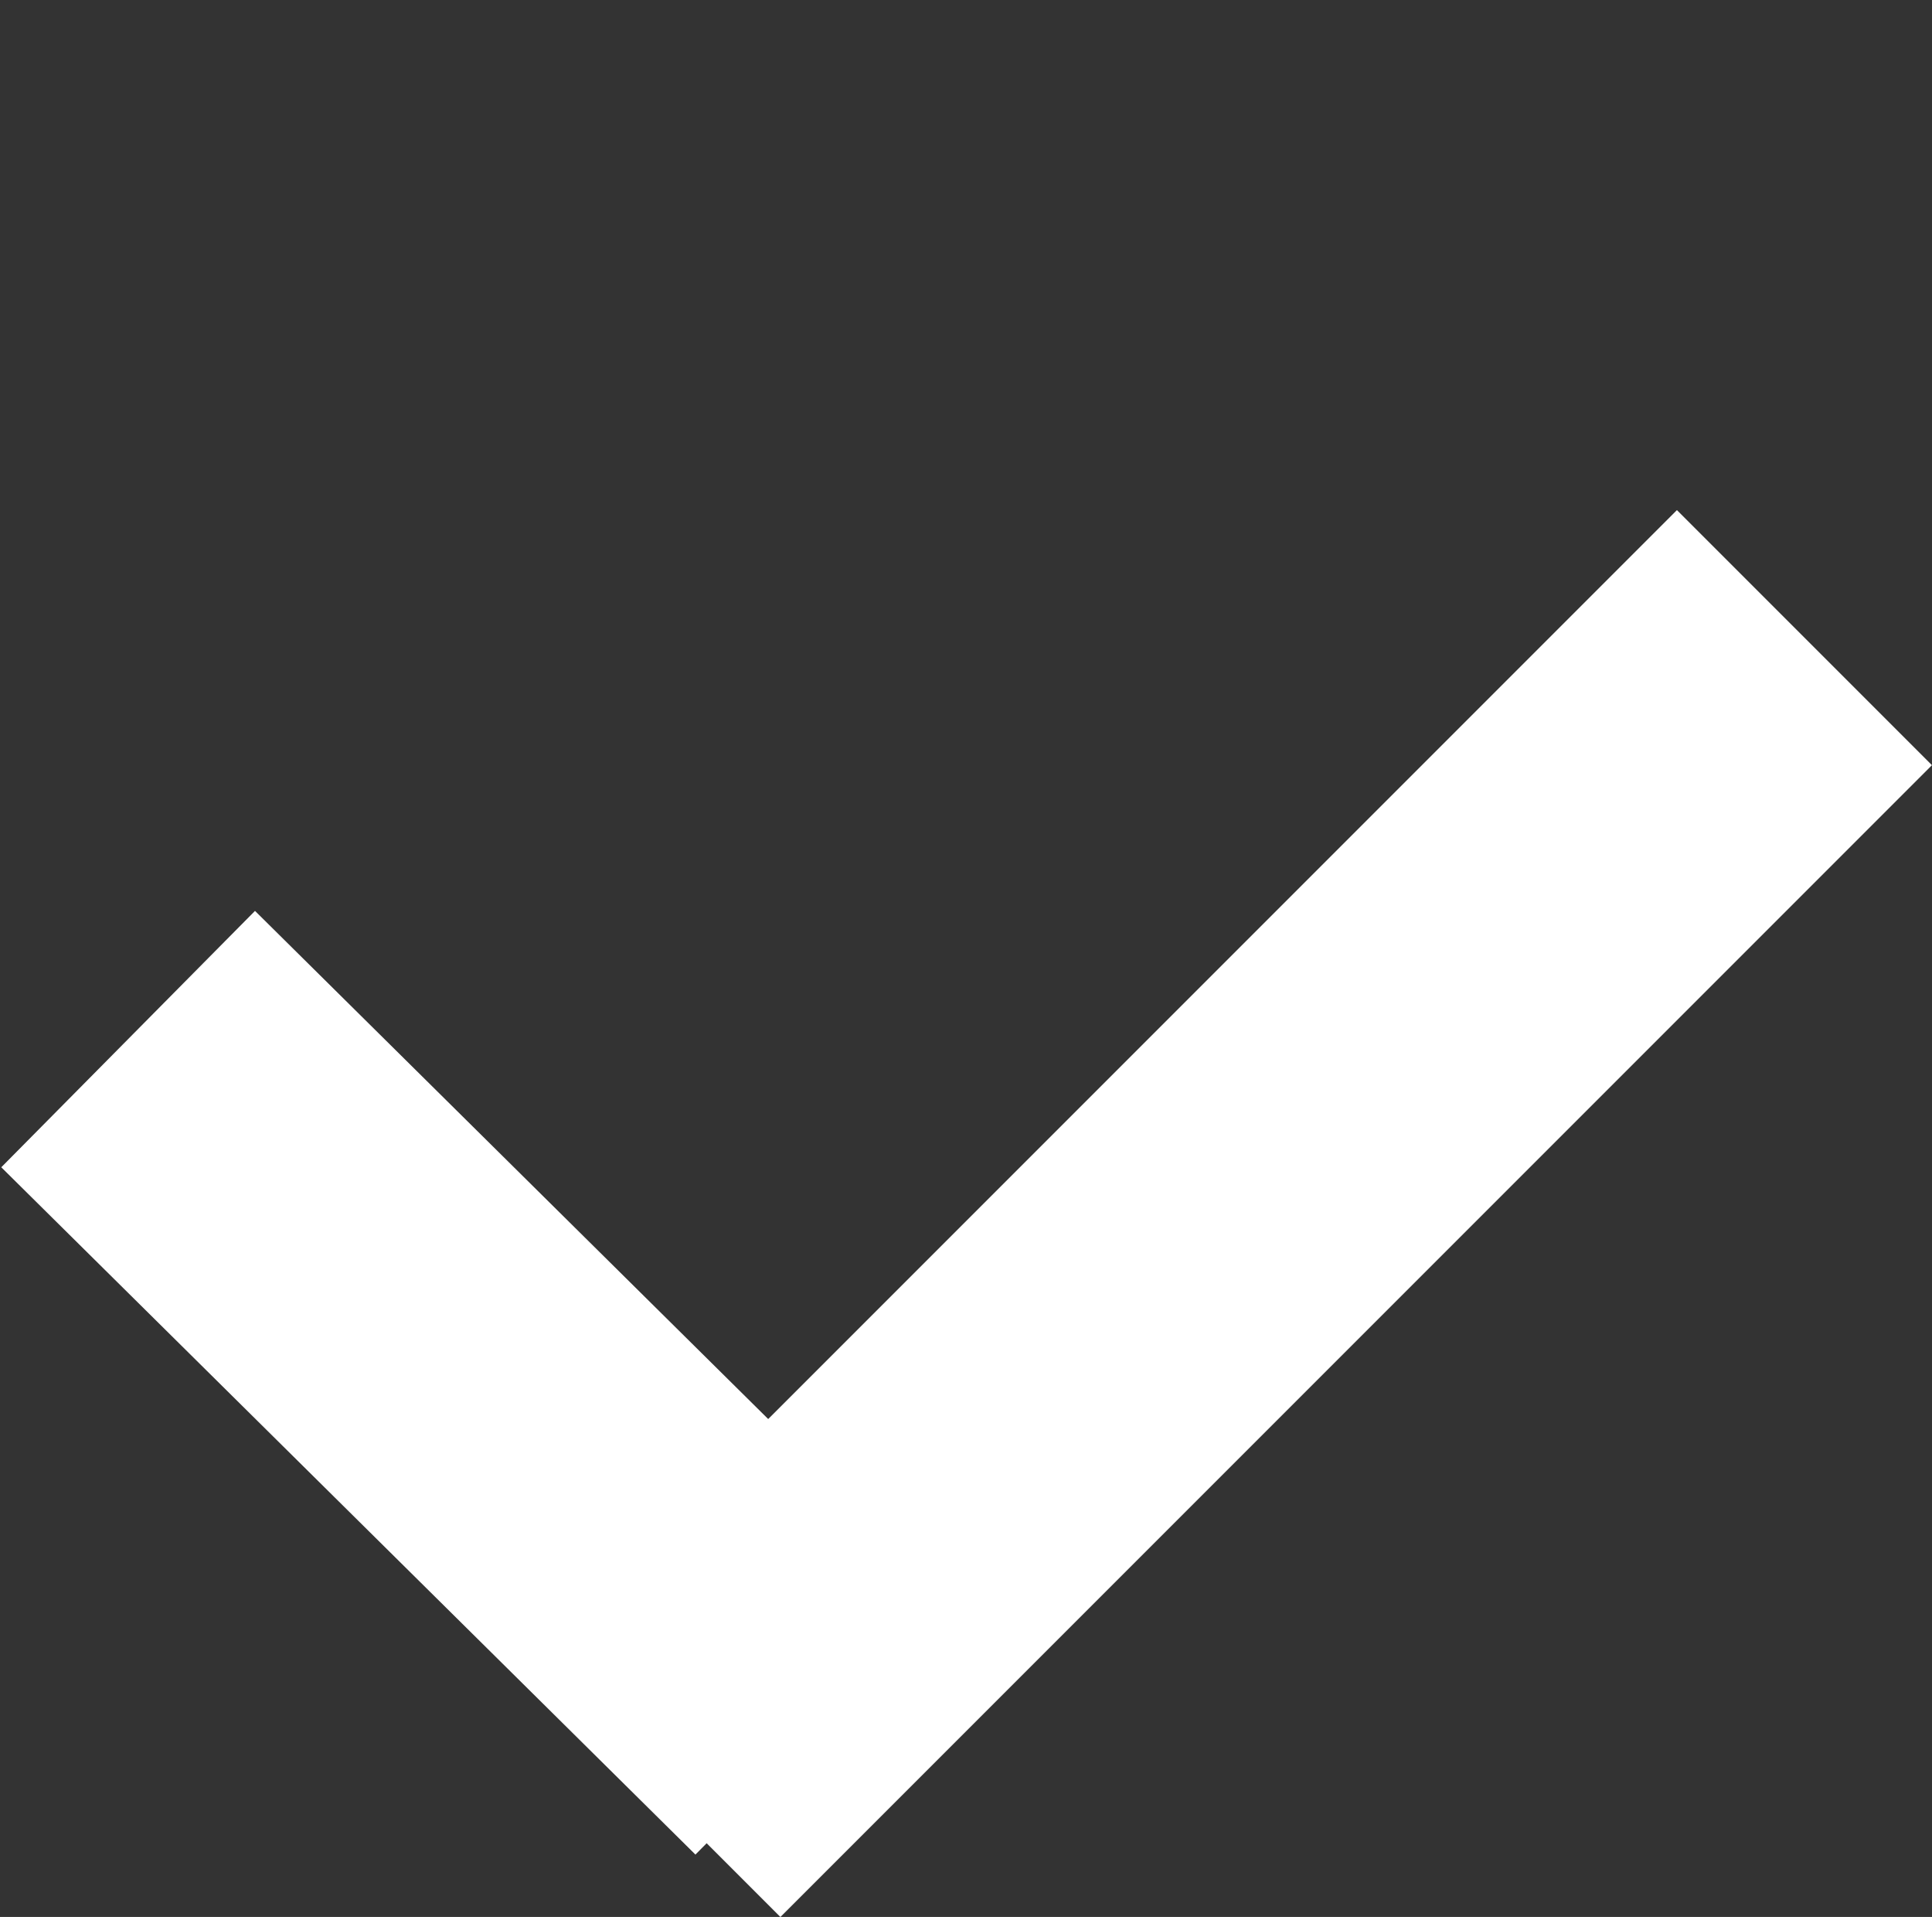
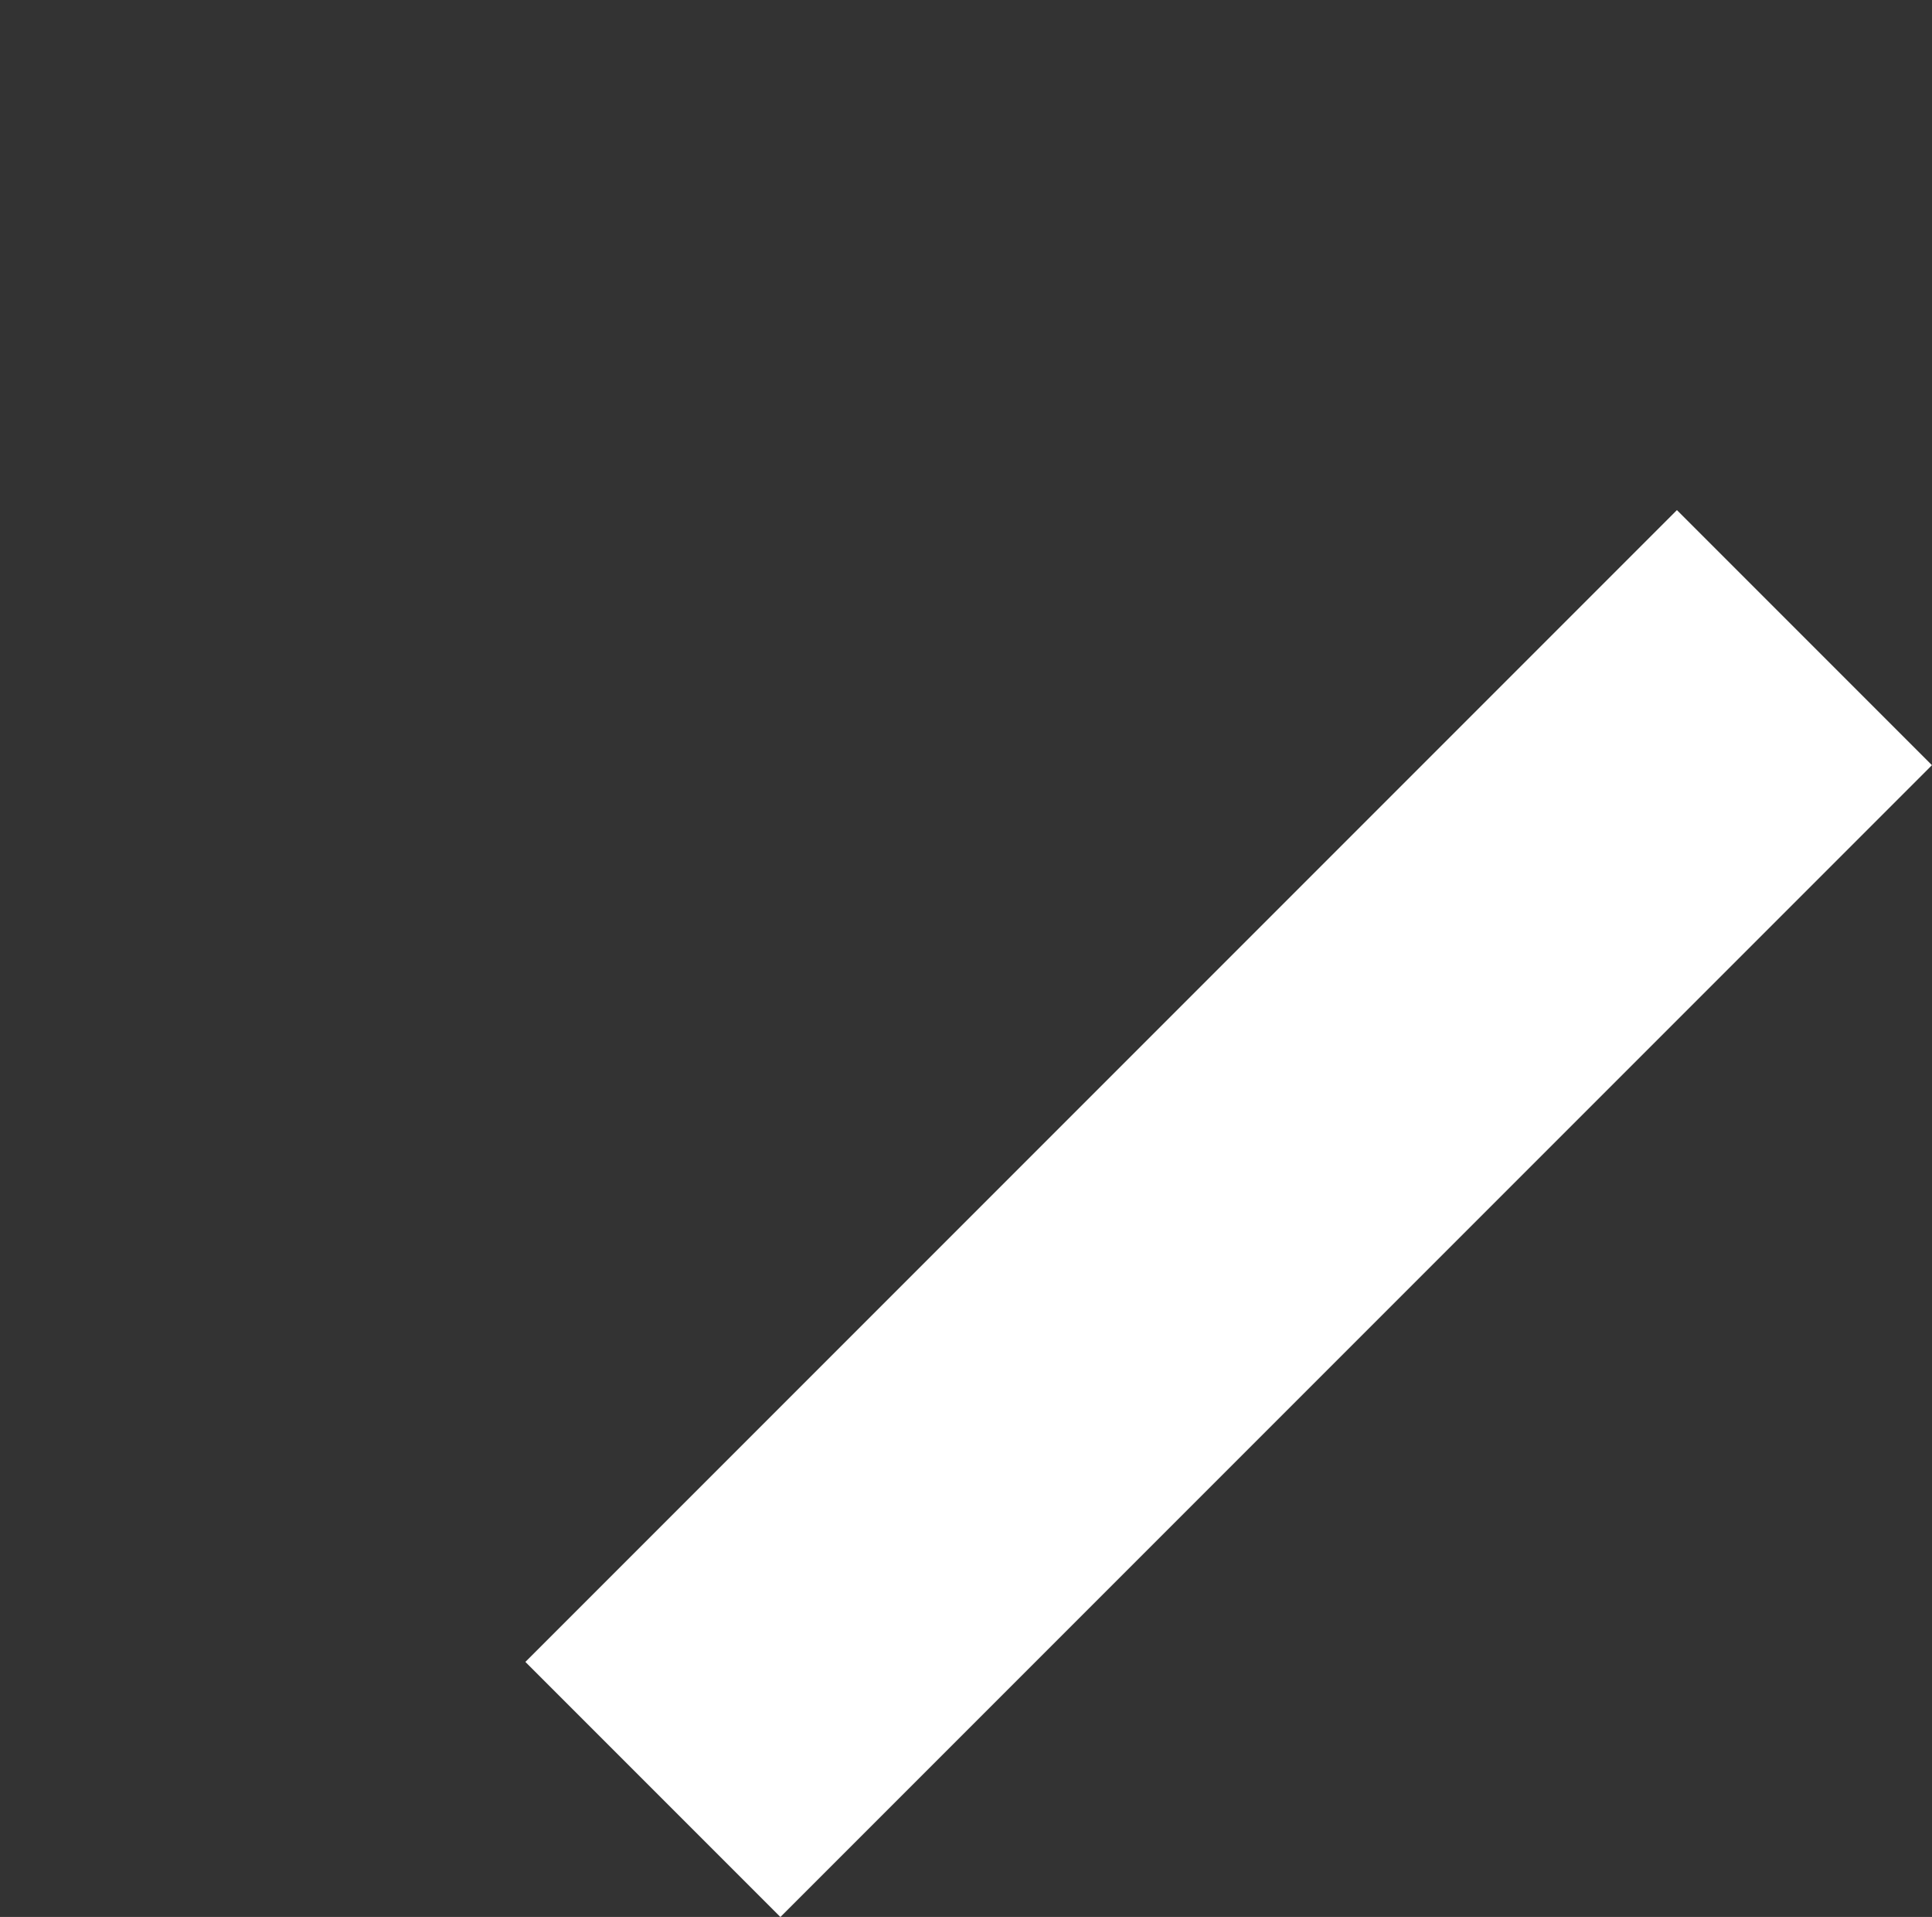
<svg xmlns="http://www.w3.org/2000/svg" viewBox="0 0 21.428 21.256">
  <rect x="0" y="0" width="21.428" height="21.256" fill="#333333" stroke="none" />
  <defs>
    <style>
      .cls-1 {
        fill: none;
        stroke: #fff;
        stroke-width: 4px;
      }
    </style>
  </defs>
  <g data-name="Component 1" transform="translate(0.171)">
    <g data-name="Group 111" transform="translate(0 12.772) rotate(-45)">
-       <line data-name="Line 1" class="cls-1" x2="0.055" y2="10.833" transform="translate(1.768 0)" />
      <line data-name="Line 2" class="cls-1" x1="18.062" transform="translate(0 9.999)" />
    </g>
  </g>
</svg>